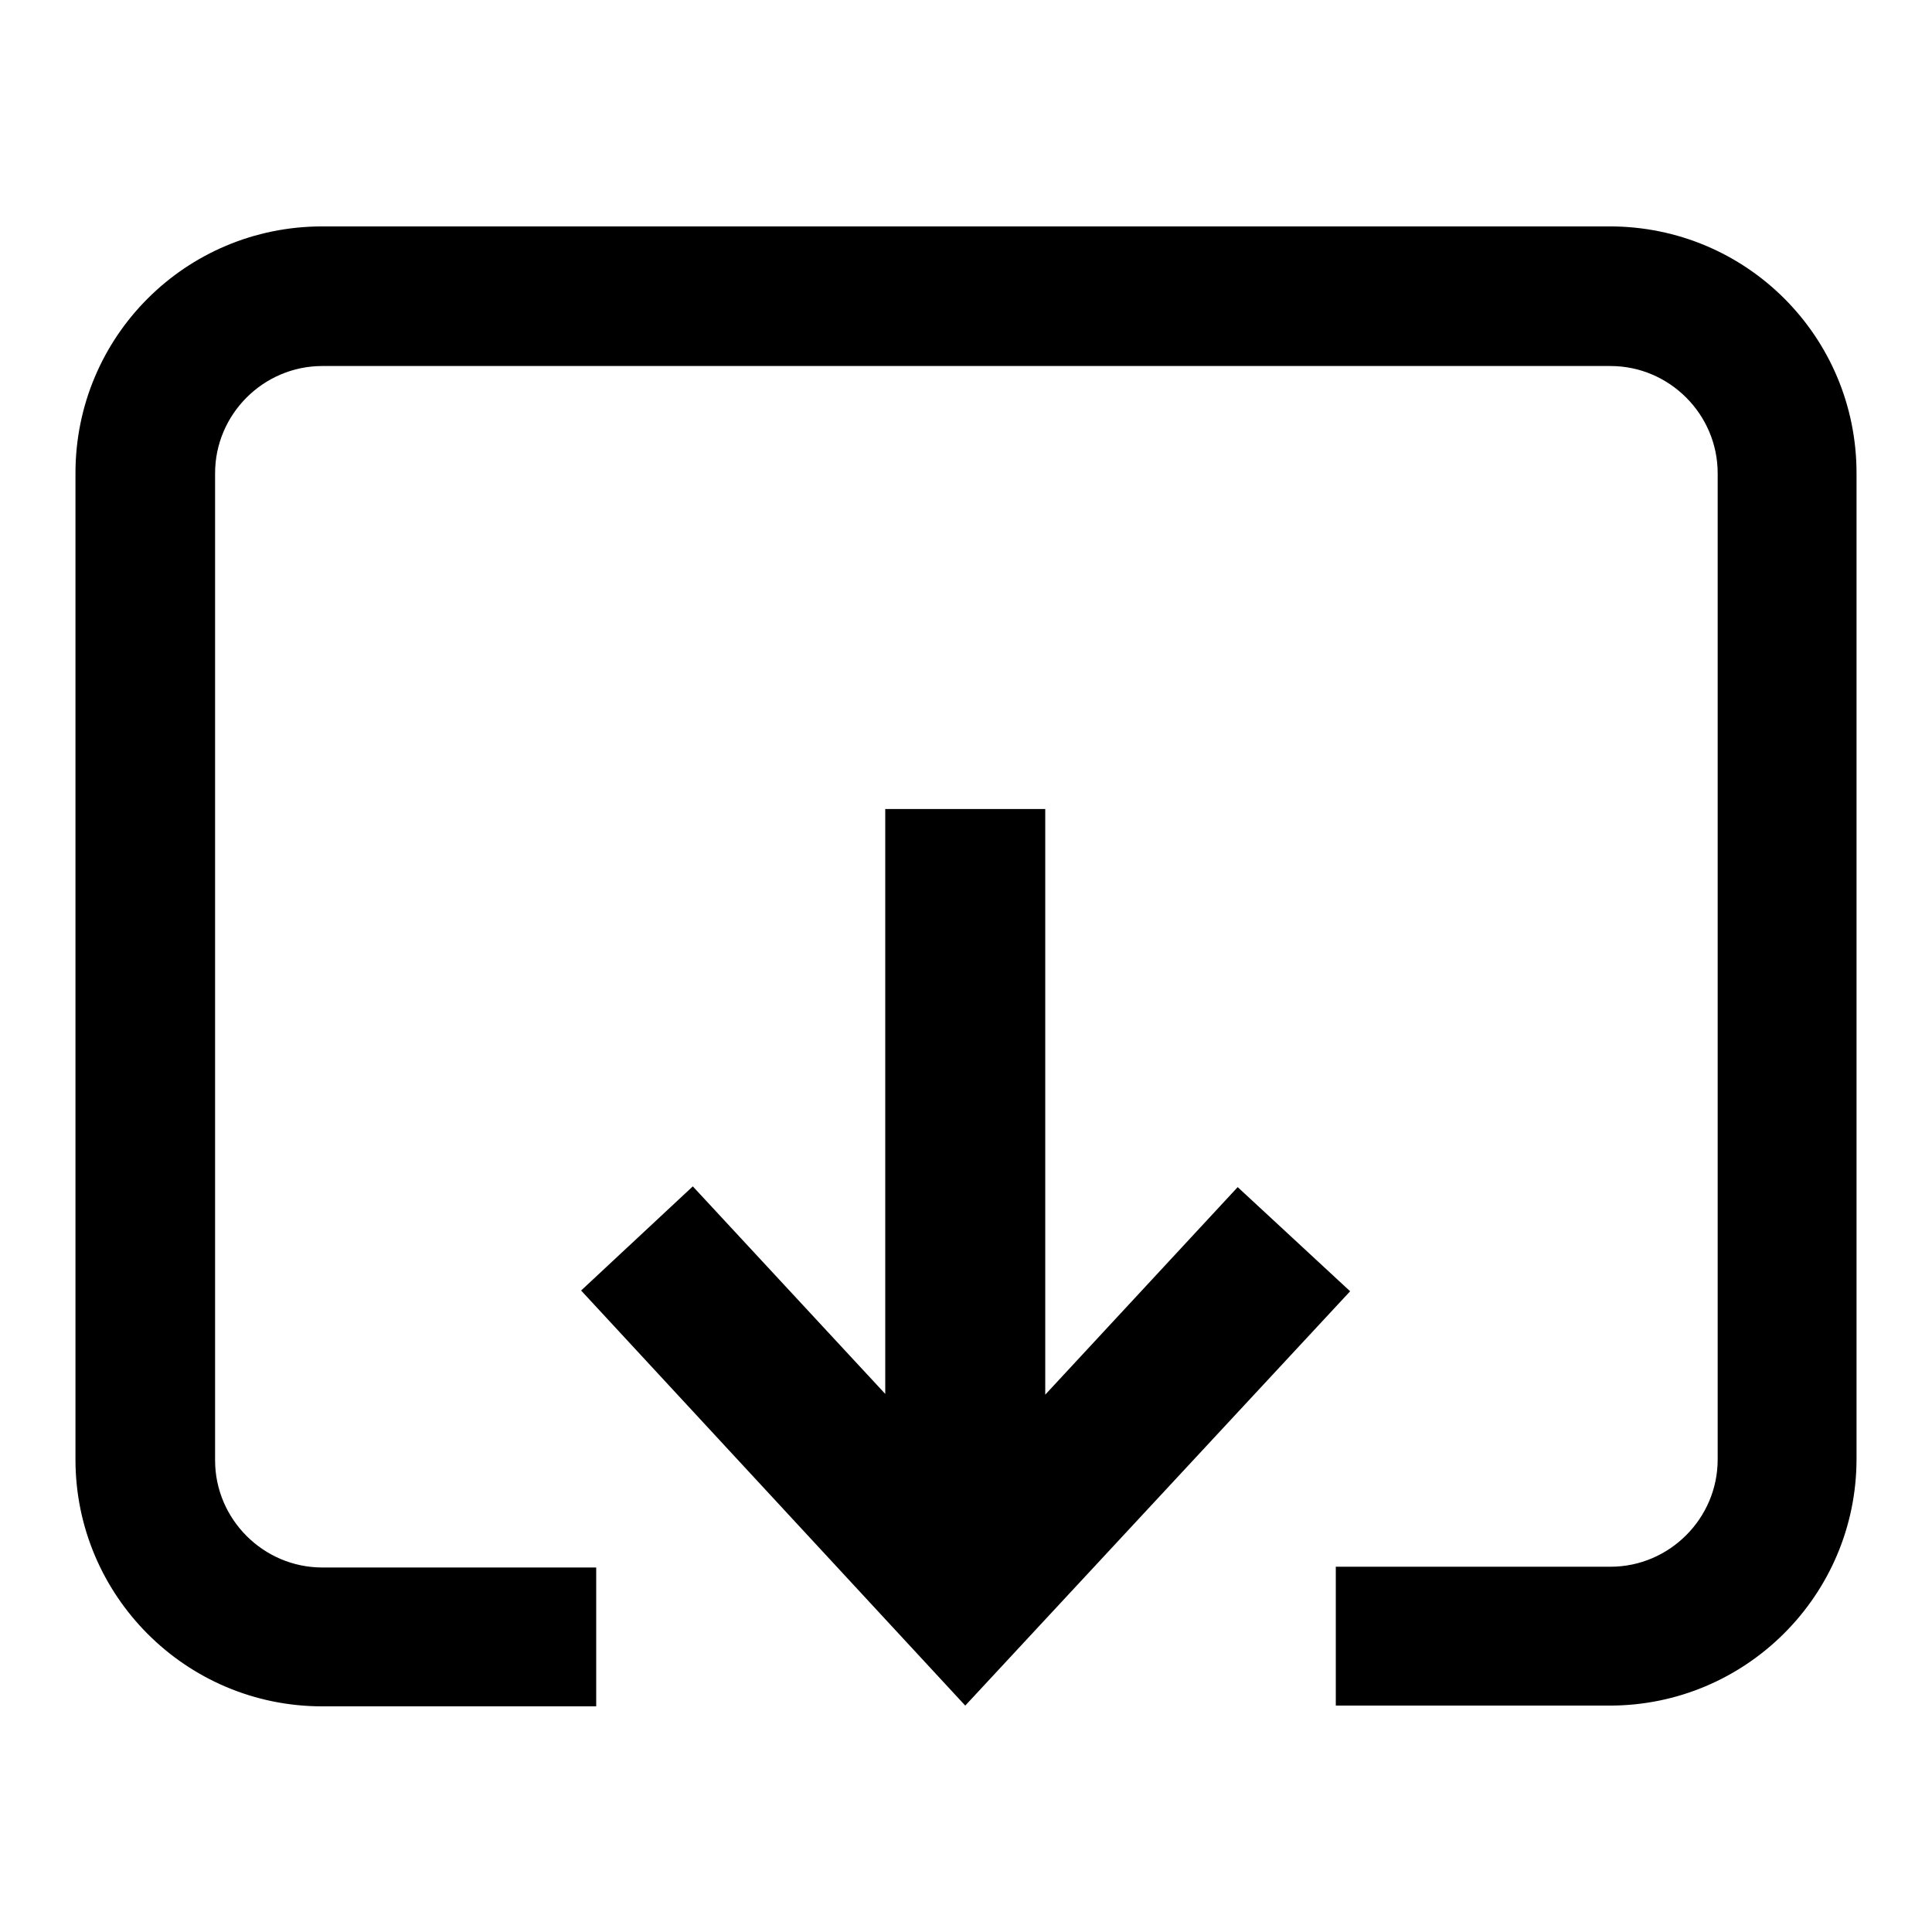
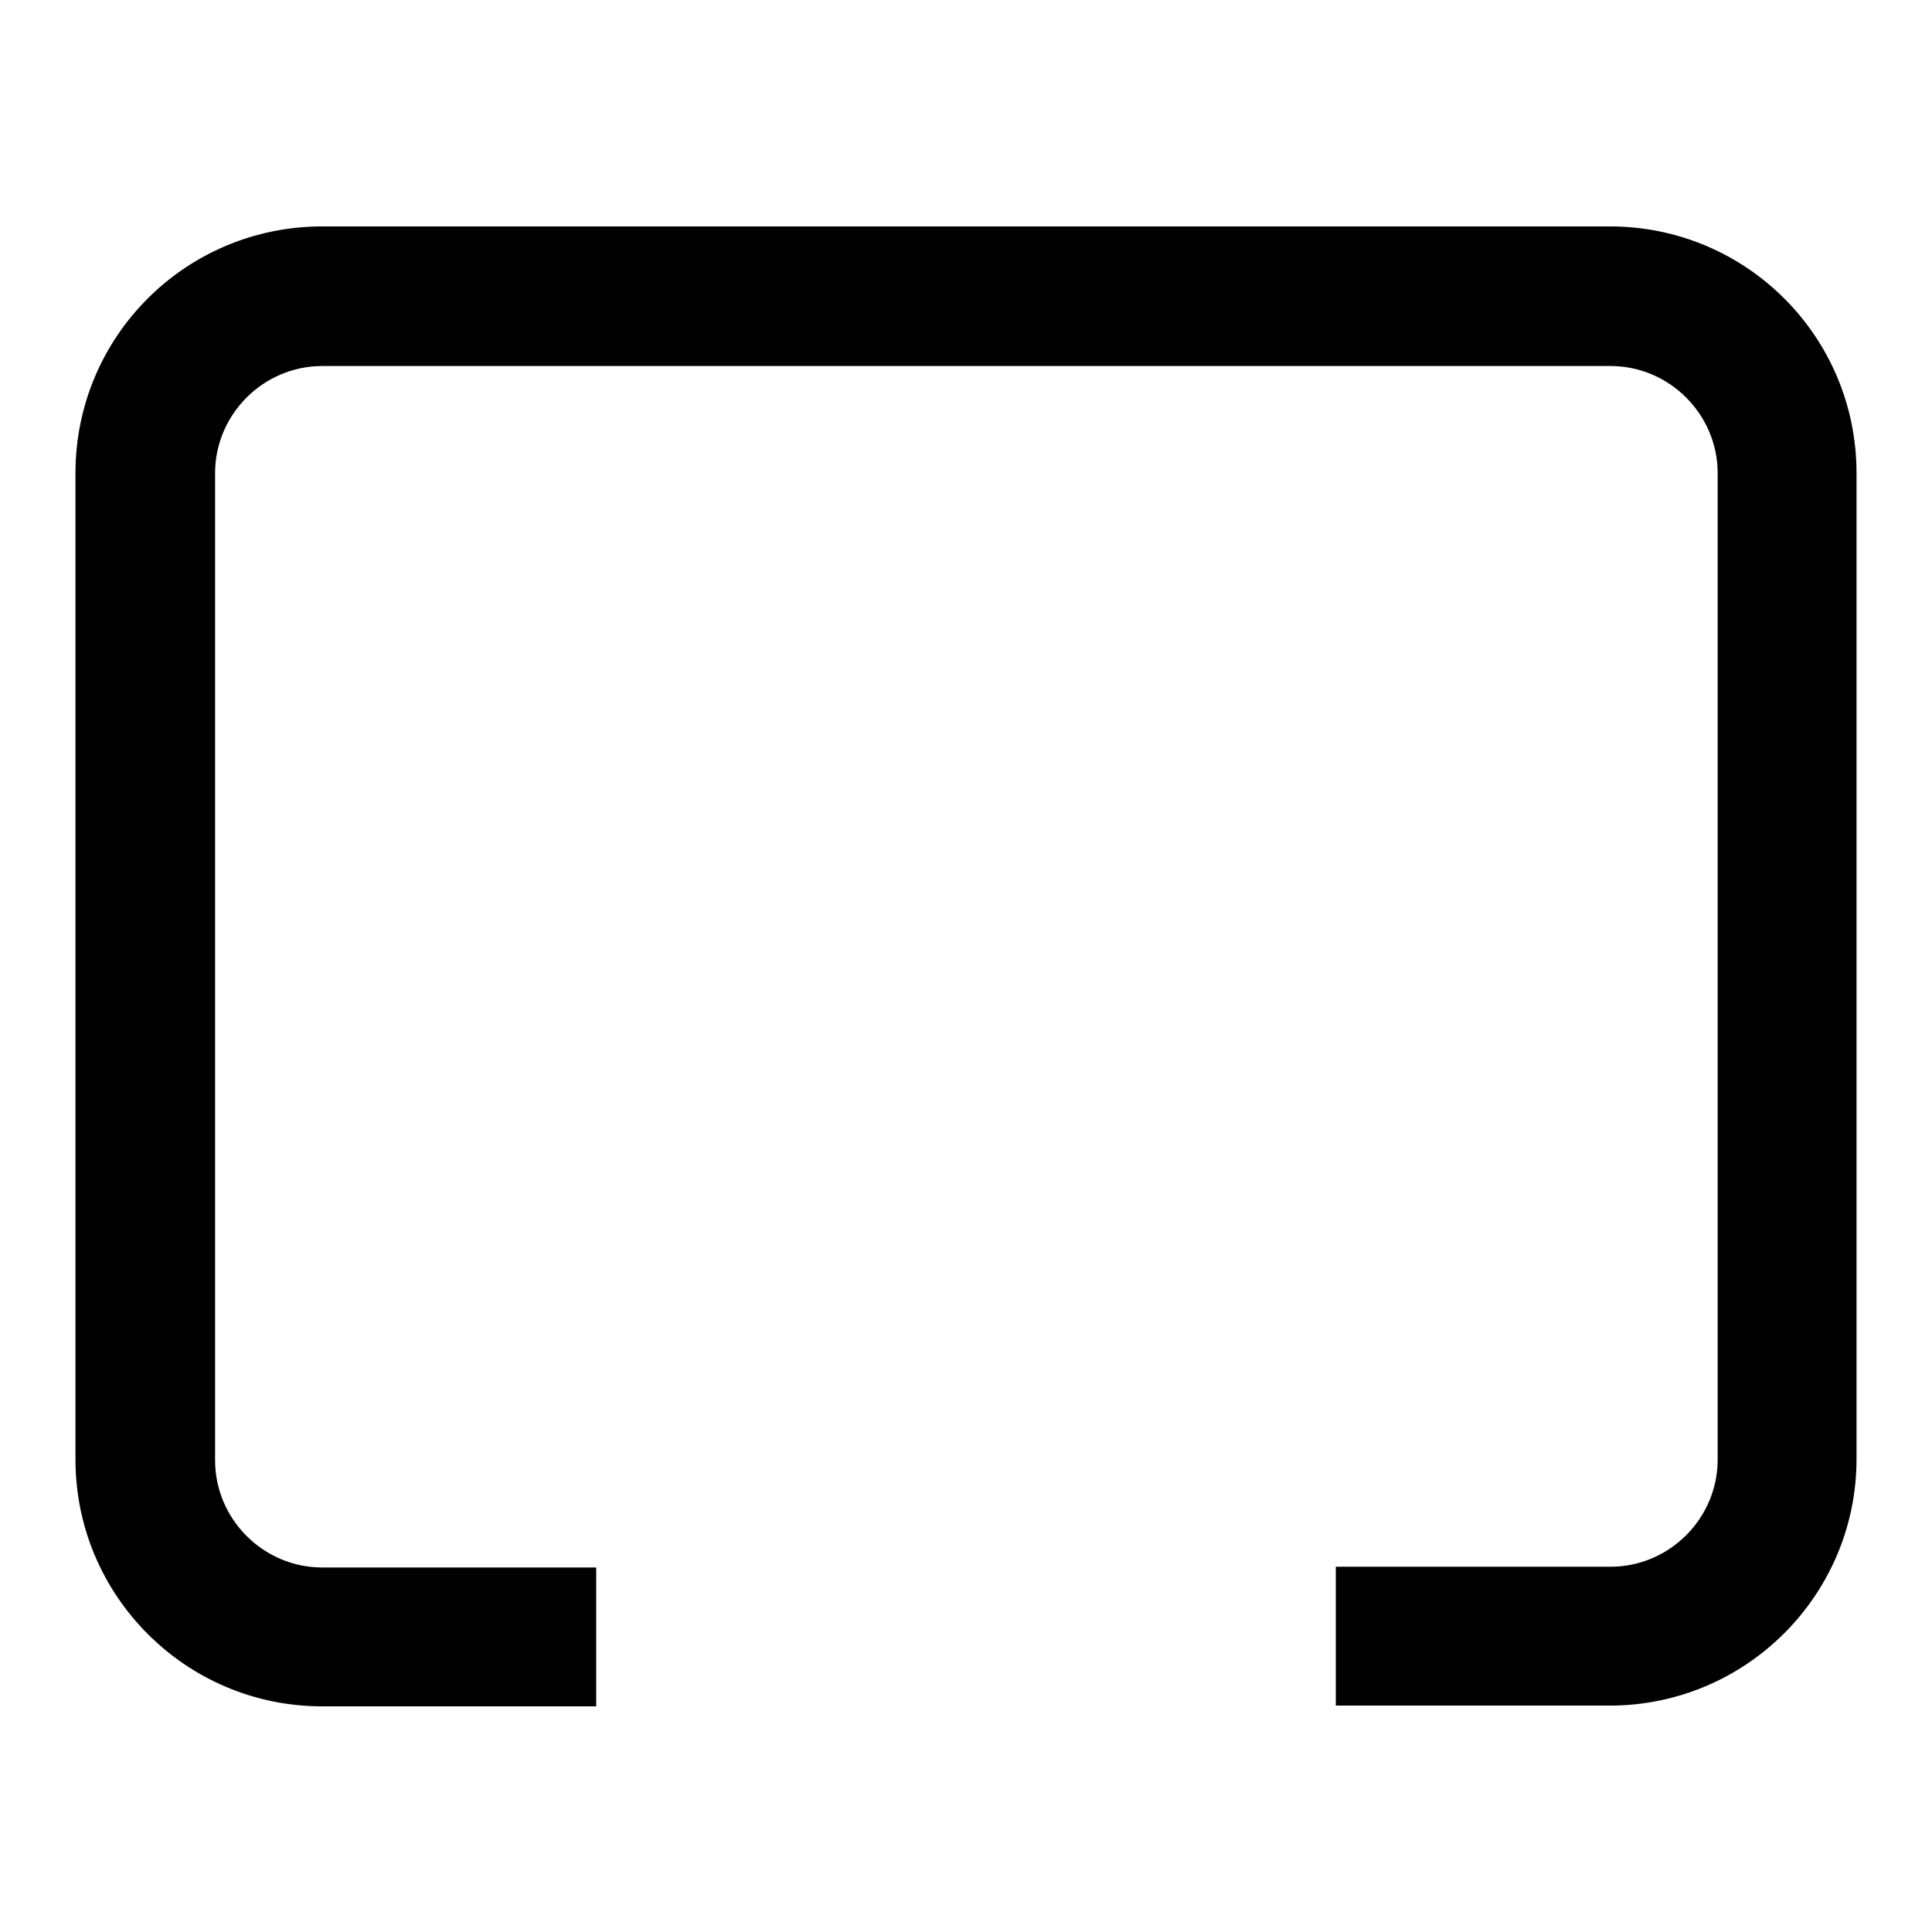
<svg xmlns="http://www.w3.org/2000/svg" version="1.1" x="0px" y="0px" viewBox="0 0 256 256" enable-background="new 0 0 256 256" xml:space="preserve">
  <g>
-     <path fill="#000000" d="M127.9,226l51-54.9L164,157.3l-25.5,27.5v-77.6h-21.2v77.5l-25.5-27.5l-14.8,13.8L127.9,226z" />
    <path fill="#000000" d="M213.3,30H42.7C24.6,30,10,44.6,10,62.7v130.7c0,18,14.6,32.7,32.7,32.7H79v-18.4H42.7 c-7.8,0-14.2-6.4-14.2-14.2V62.7c0-7.8,6.4-14.2,14.2-14.2h170.7c7.8,0,14.2,6.4,14.2,14.2v130.7c0,7.8-6.4,14.2-14.2,14.2H177V226 h36.3c18,0,32.7-14.6,32.7-32.7V62.7C246,44.6,231.4,30,213.3,30L213.3,30z" />
  </g>
</svg>